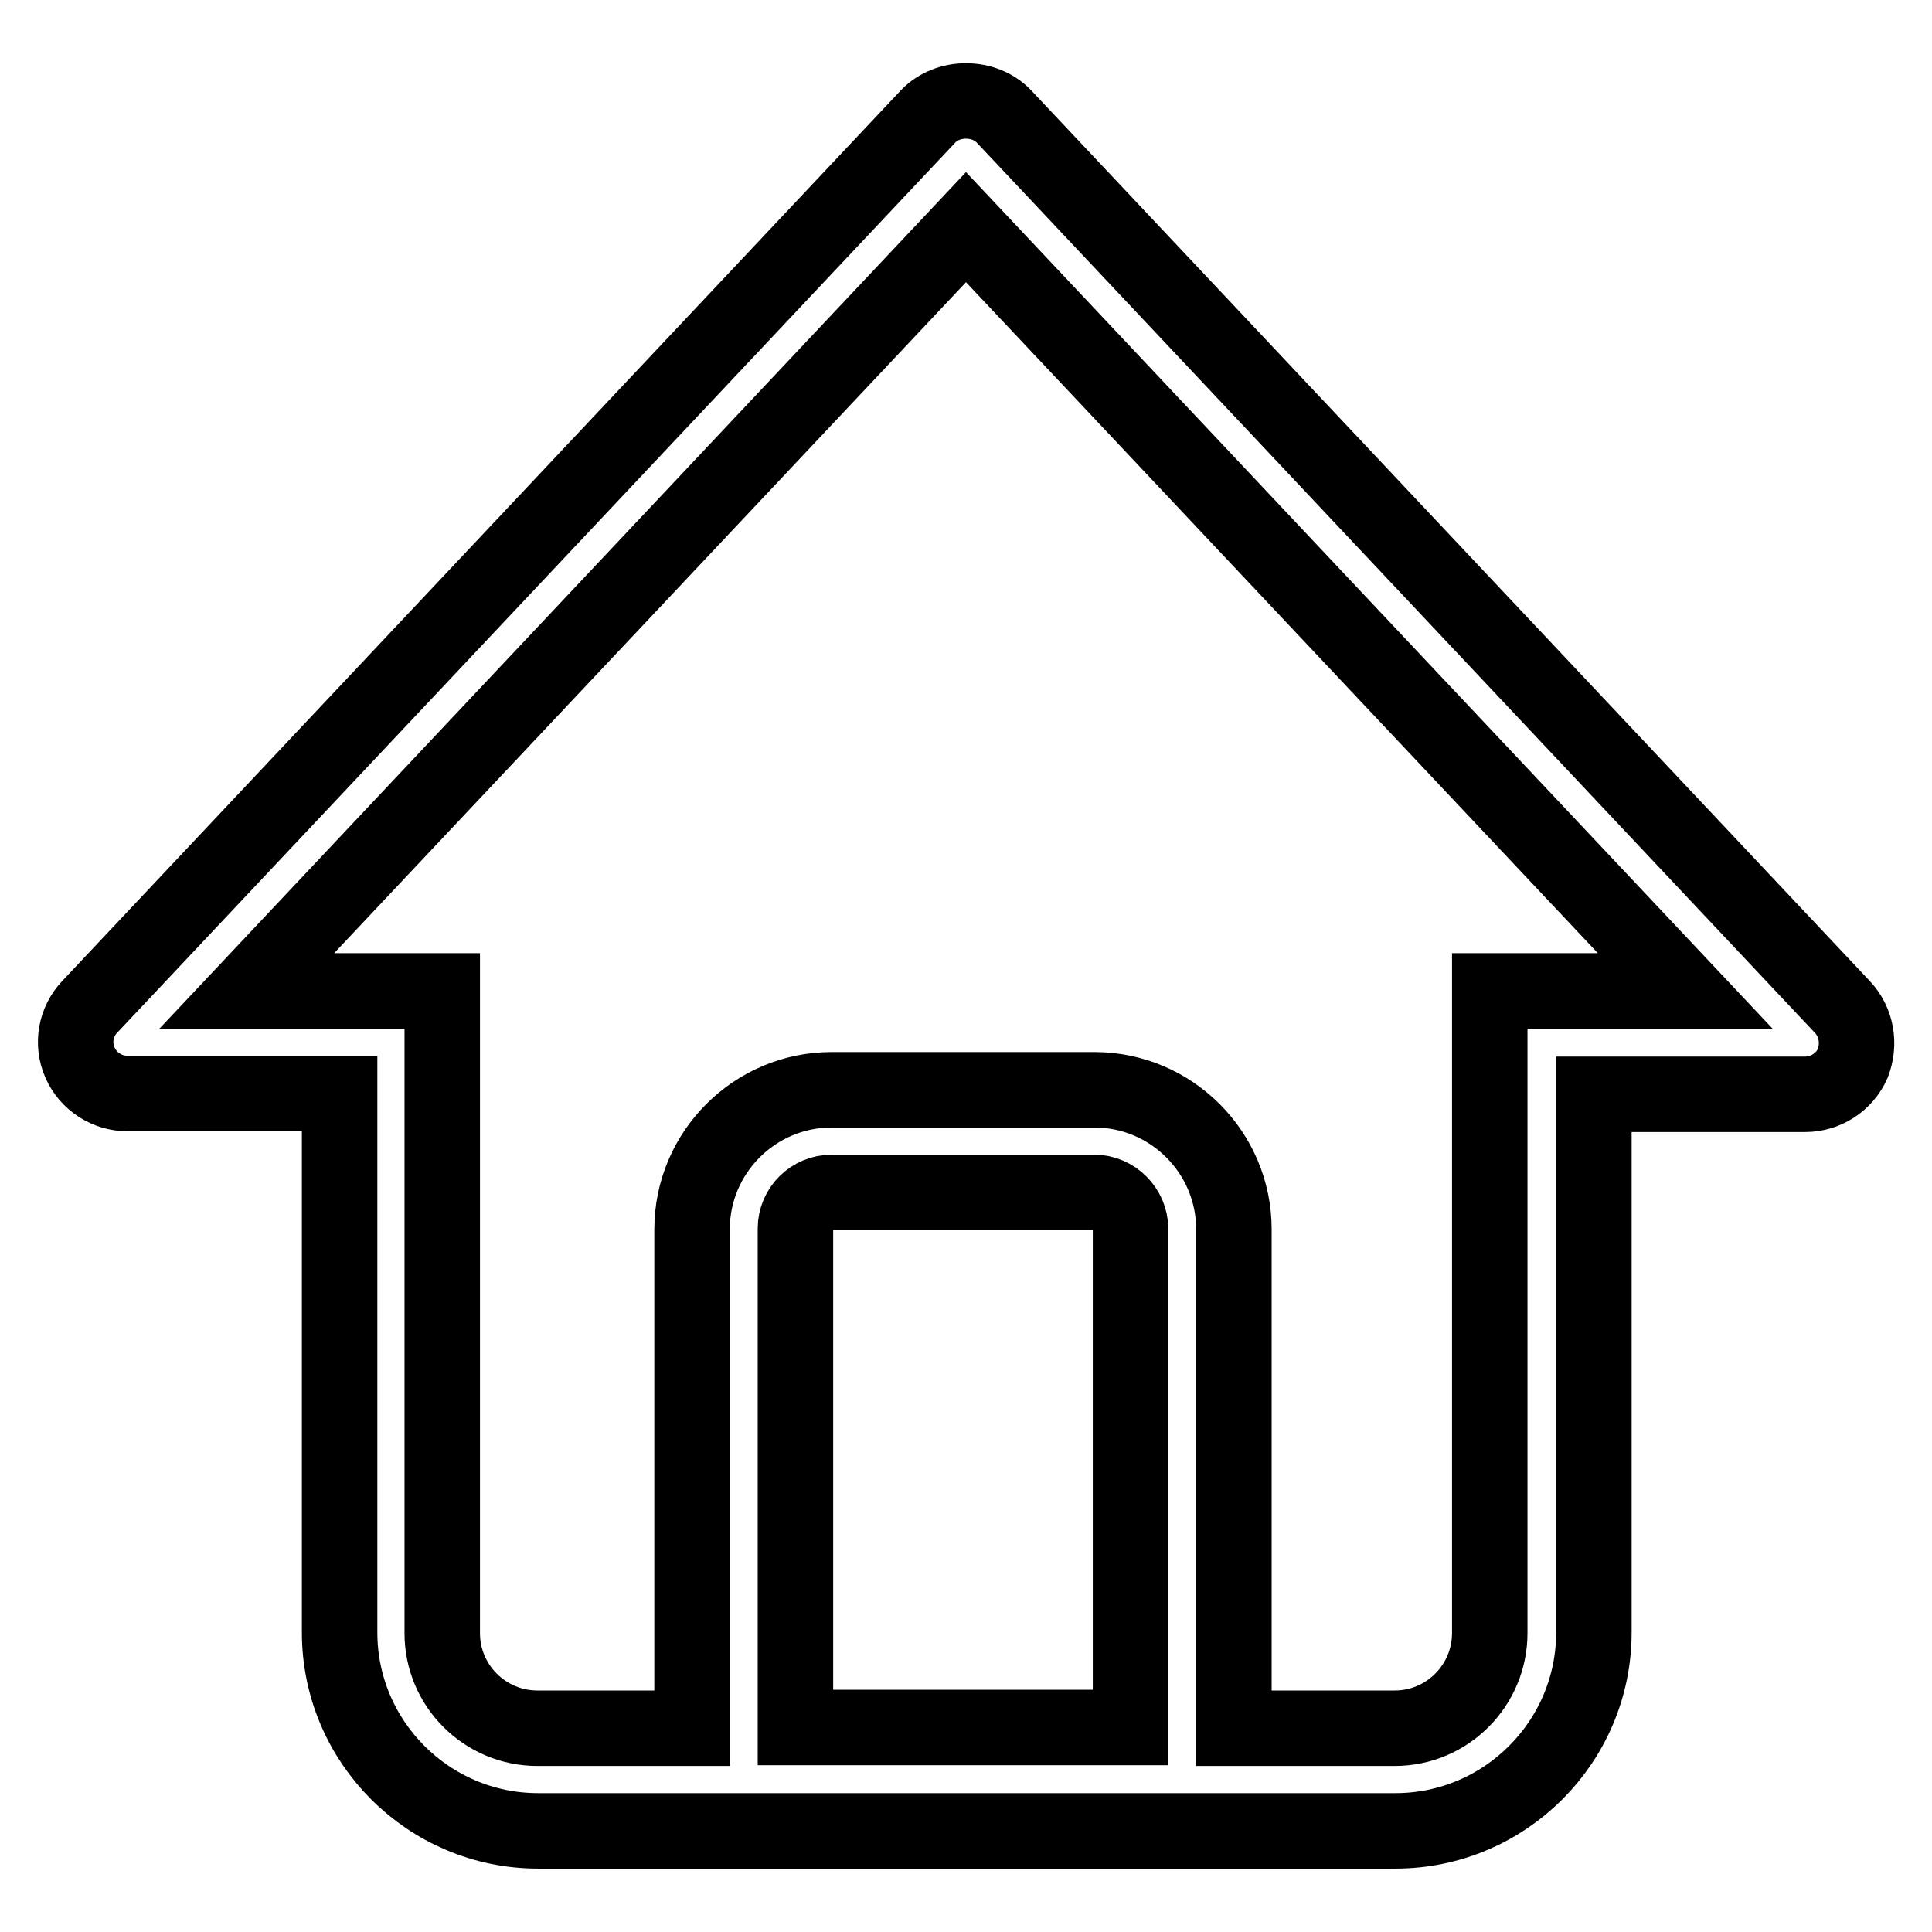
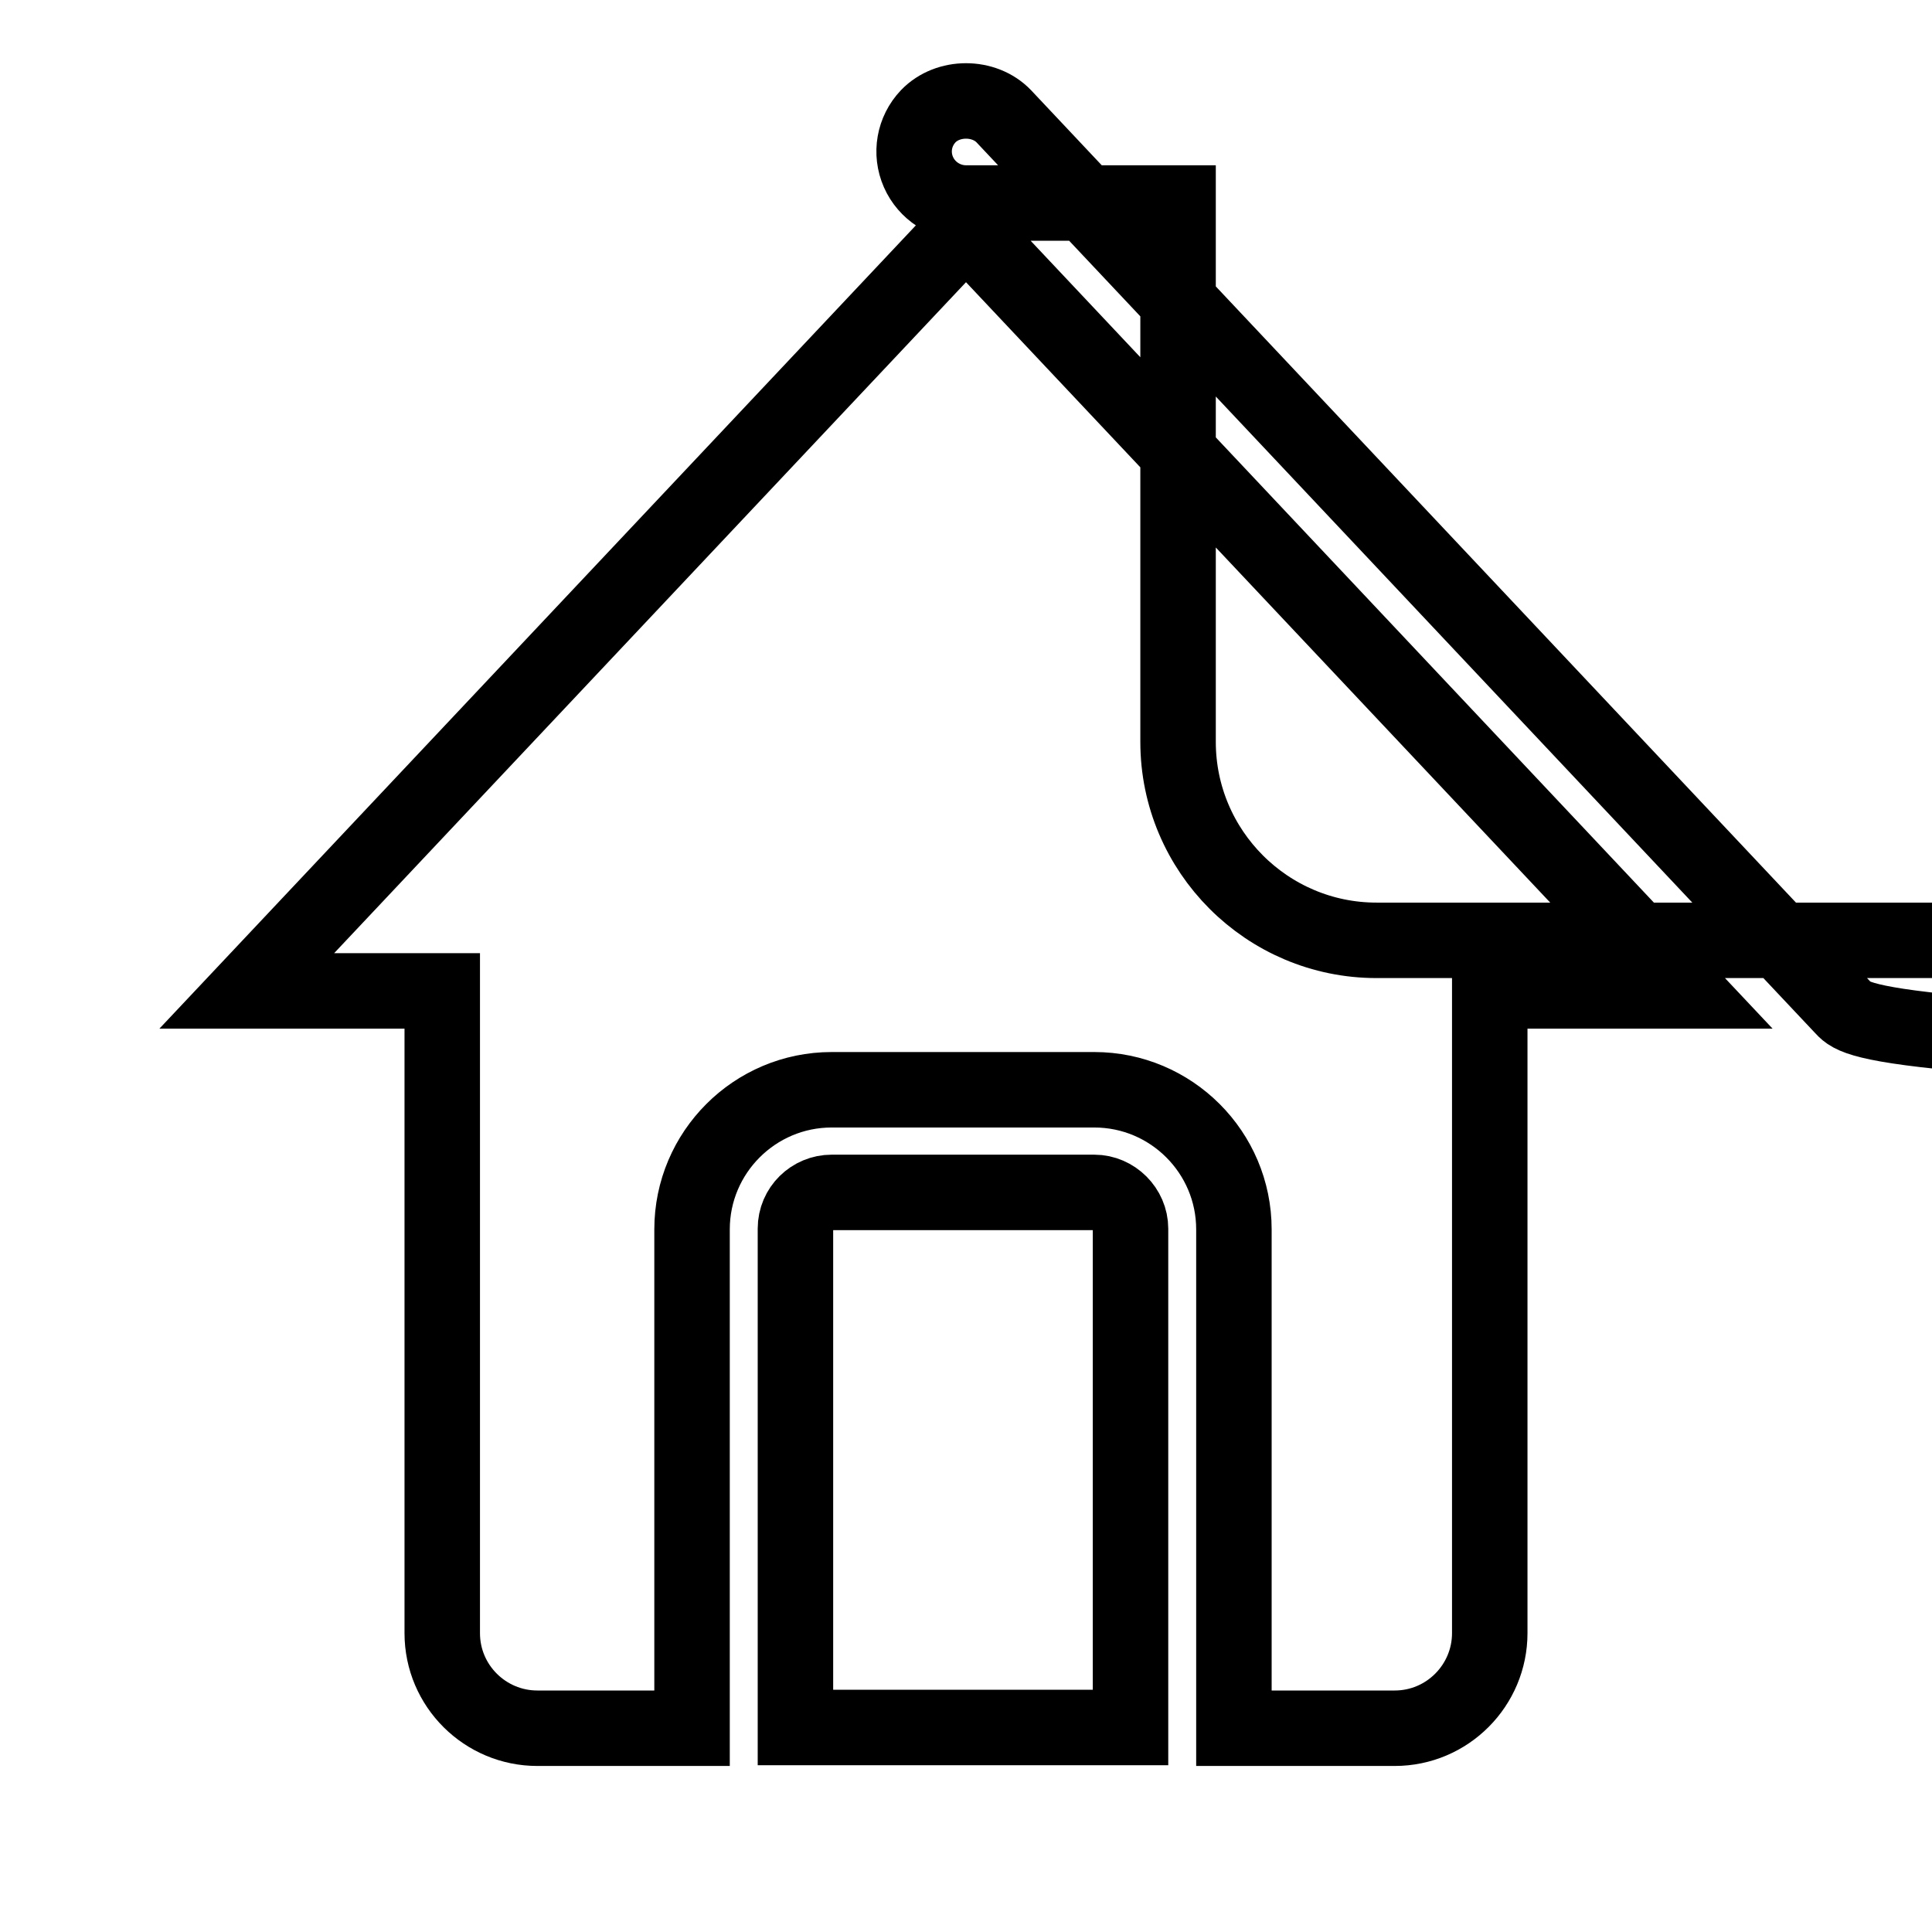
<svg xmlns="http://www.w3.org/2000/svg" version="1.1" x="0px" y="0px" viewBox="0 0 256 256" enable-background="new 0 0 256 256" xml:space="preserve">
  <g>
-     <path stroke-width="10" fill-opacity="0" stroke="#000000" d="M244.1,133.4L133,15.4c-2.6-2.7-7.4-2.7-10,0l-111.1,118c-1.9,2-2.4,4.9-1.3,7.4c1.1,2.5,3.6,4.1,6.3,4.1 h28.1v71.4c0,14.5,11.8,26.3,26.3,26.3h113.6c14.5,0,26.3-11.8,26.3-26.3V145h28c2.7,0,5.2-1.6,6.3-4.1 C246.5,138.3,246,135.4,244.1,133.4z M149.8,228.9h-44.4v-66.1c0-2.7,2.2-4.8,4.8-4.8H145c2.6,0,4.8,2.2,4.8,4.8V228.9z  M211.1,131.3L211.1,131.3l-13.7,0v85.1c0,6.9-5.6,12.6-12.6,12.6h-21.3v-66.1c0-10.2-8.3-18.5-18.5-18.5h-34.8 c-10.2,0-18.5,8.3-18.5,18.5v66.1H71.2c-6.9,0-12.6-5.6-12.6-12.6v-85.1H44.9v0H32.7L128,30.1l95.3,101.2H211.1z" />
+     <path stroke-width="10" fill-opacity="0" stroke="#000000" d="M244.1,133.4L133,15.4c-2.6-2.7-7.4-2.7-10,0c-1.9,2-2.4,4.9-1.3,7.4c1.1,2.5,3.6,4.1,6.3,4.1 h28.1v71.4c0,14.5,11.8,26.3,26.3,26.3h113.6c14.5,0,26.3-11.8,26.3-26.3V145h28c2.7,0,5.2-1.6,6.3-4.1 C246.5,138.3,246,135.4,244.1,133.4z M149.8,228.9h-44.4v-66.1c0-2.7,2.2-4.8,4.8-4.8H145c2.6,0,4.8,2.2,4.8,4.8V228.9z  M211.1,131.3L211.1,131.3l-13.7,0v85.1c0,6.9-5.6,12.6-12.6,12.6h-21.3v-66.1c0-10.2-8.3-18.5-18.5-18.5h-34.8 c-10.2,0-18.5,8.3-18.5,18.5v66.1H71.2c-6.9,0-12.6-5.6-12.6-12.6v-85.1H44.9v0H32.7L128,30.1l95.3,101.2H211.1z" />
  </g>
</svg>